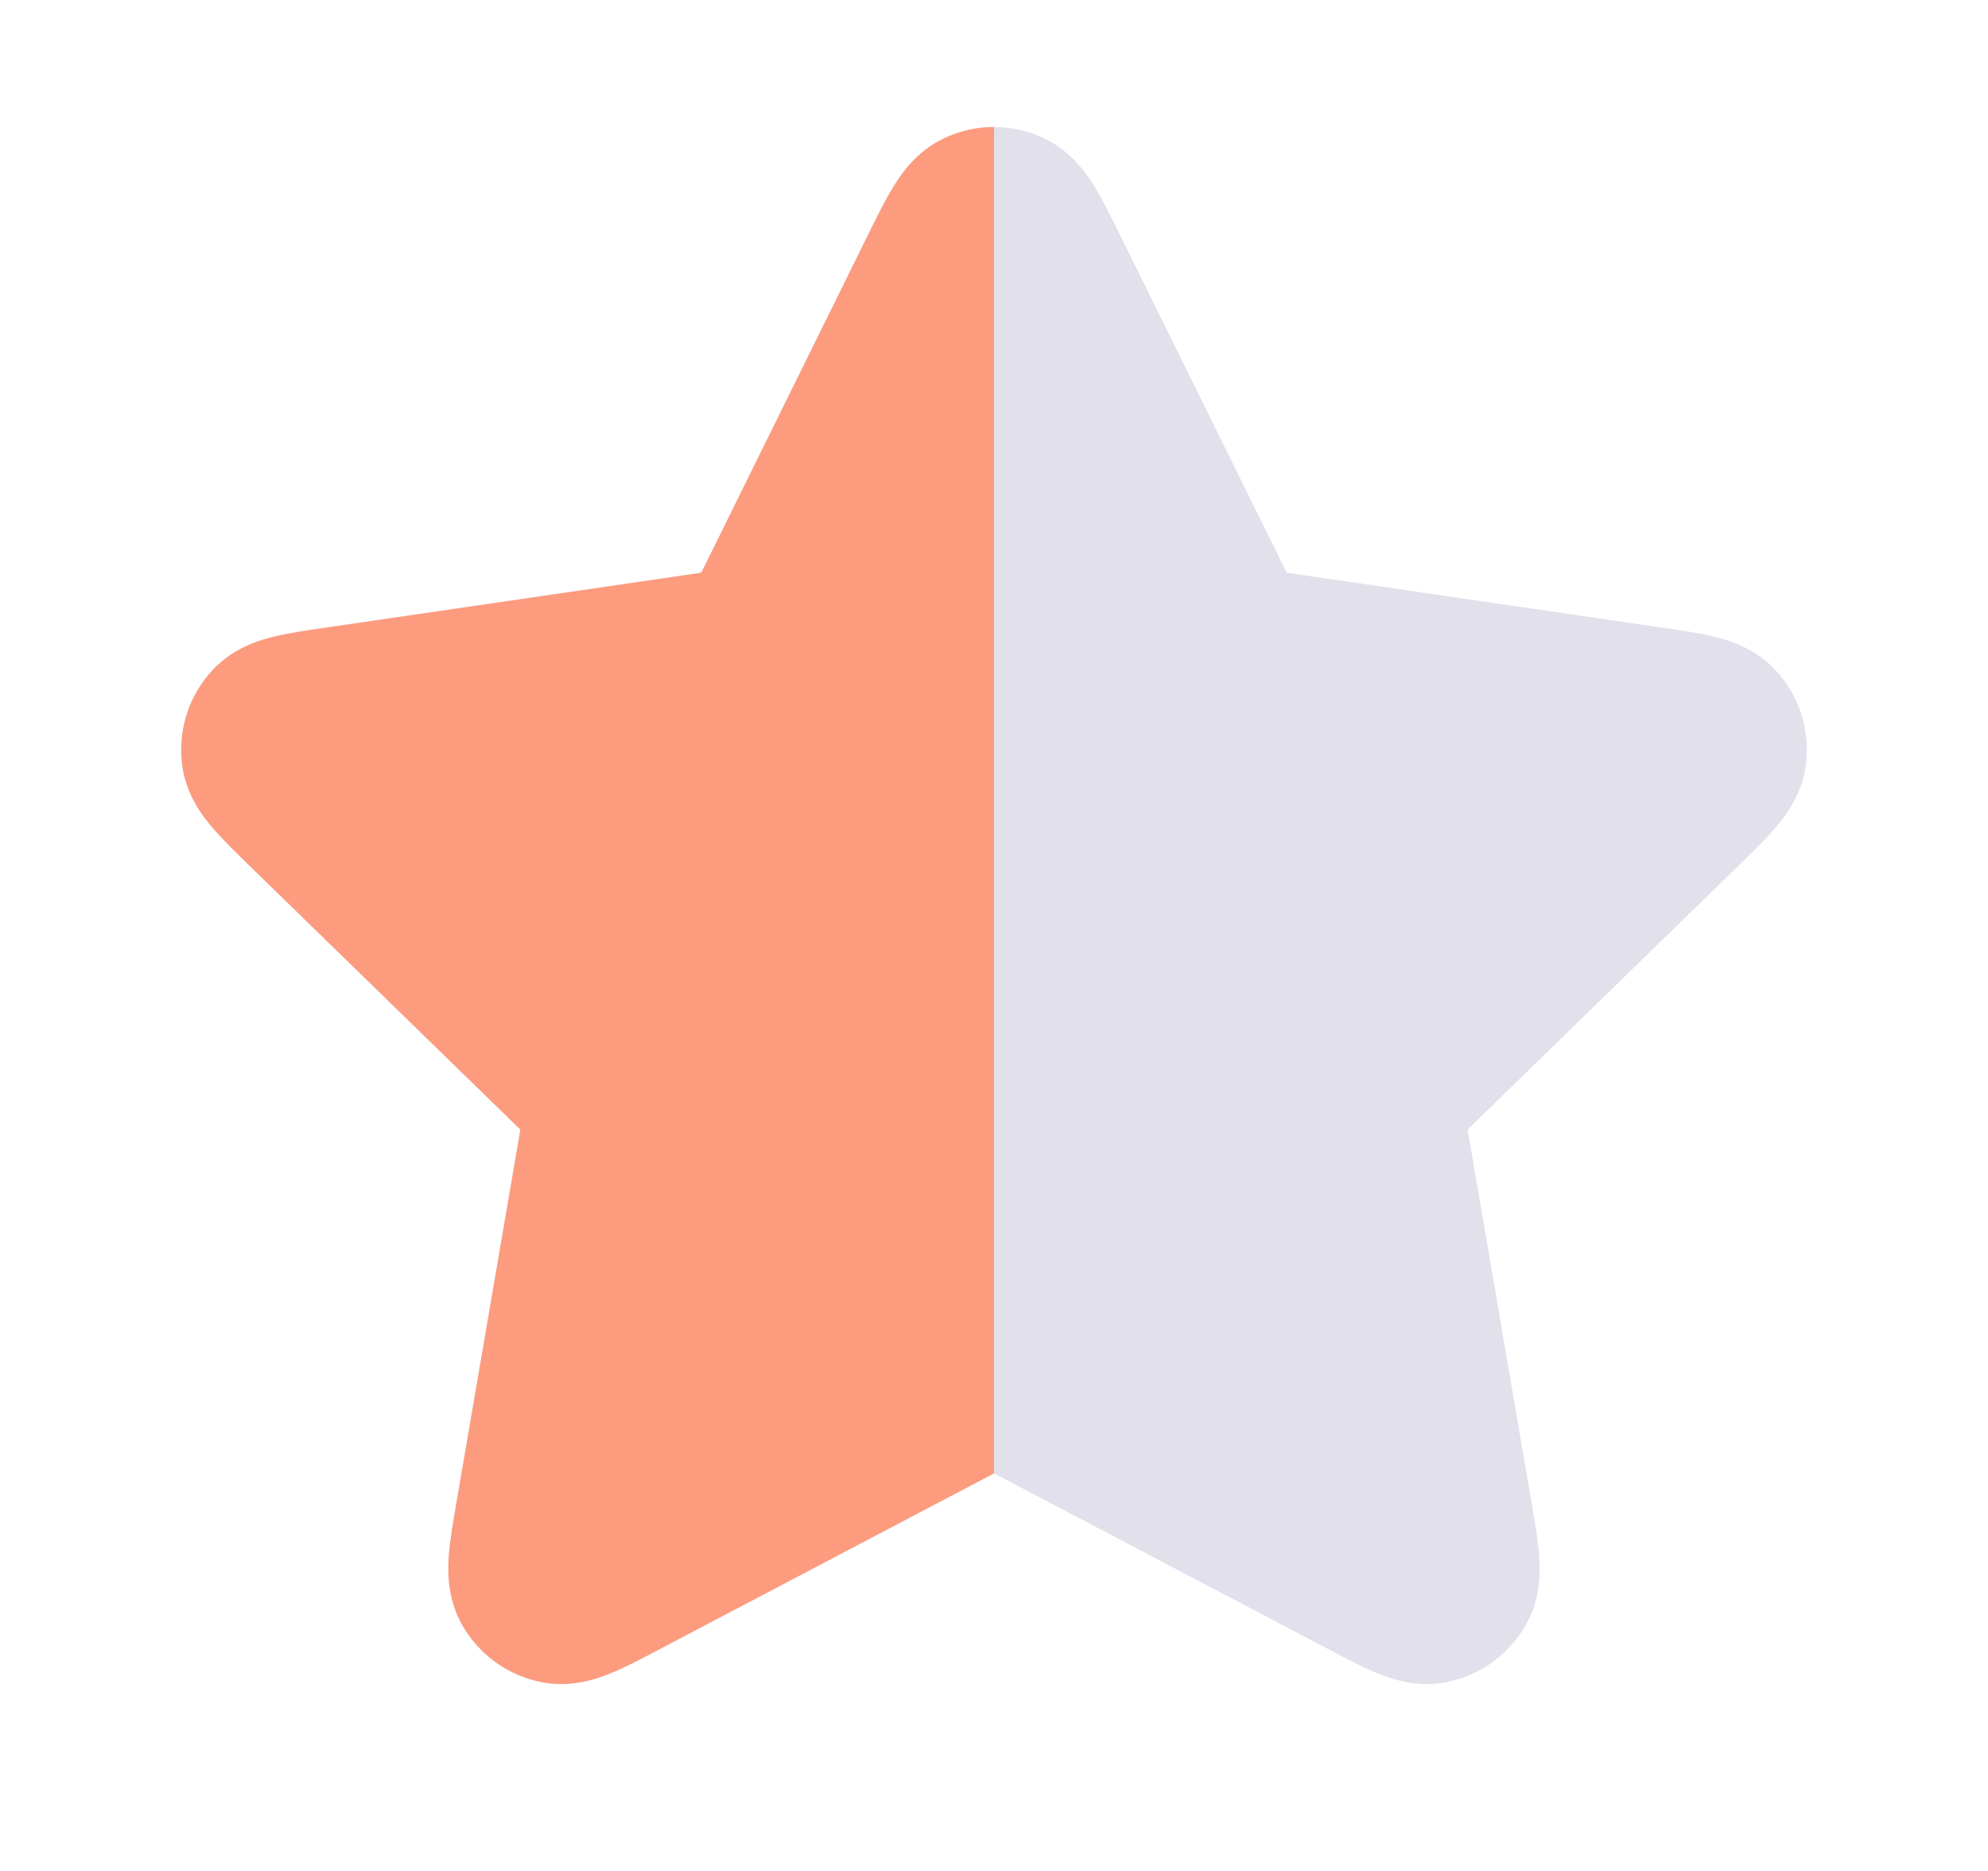
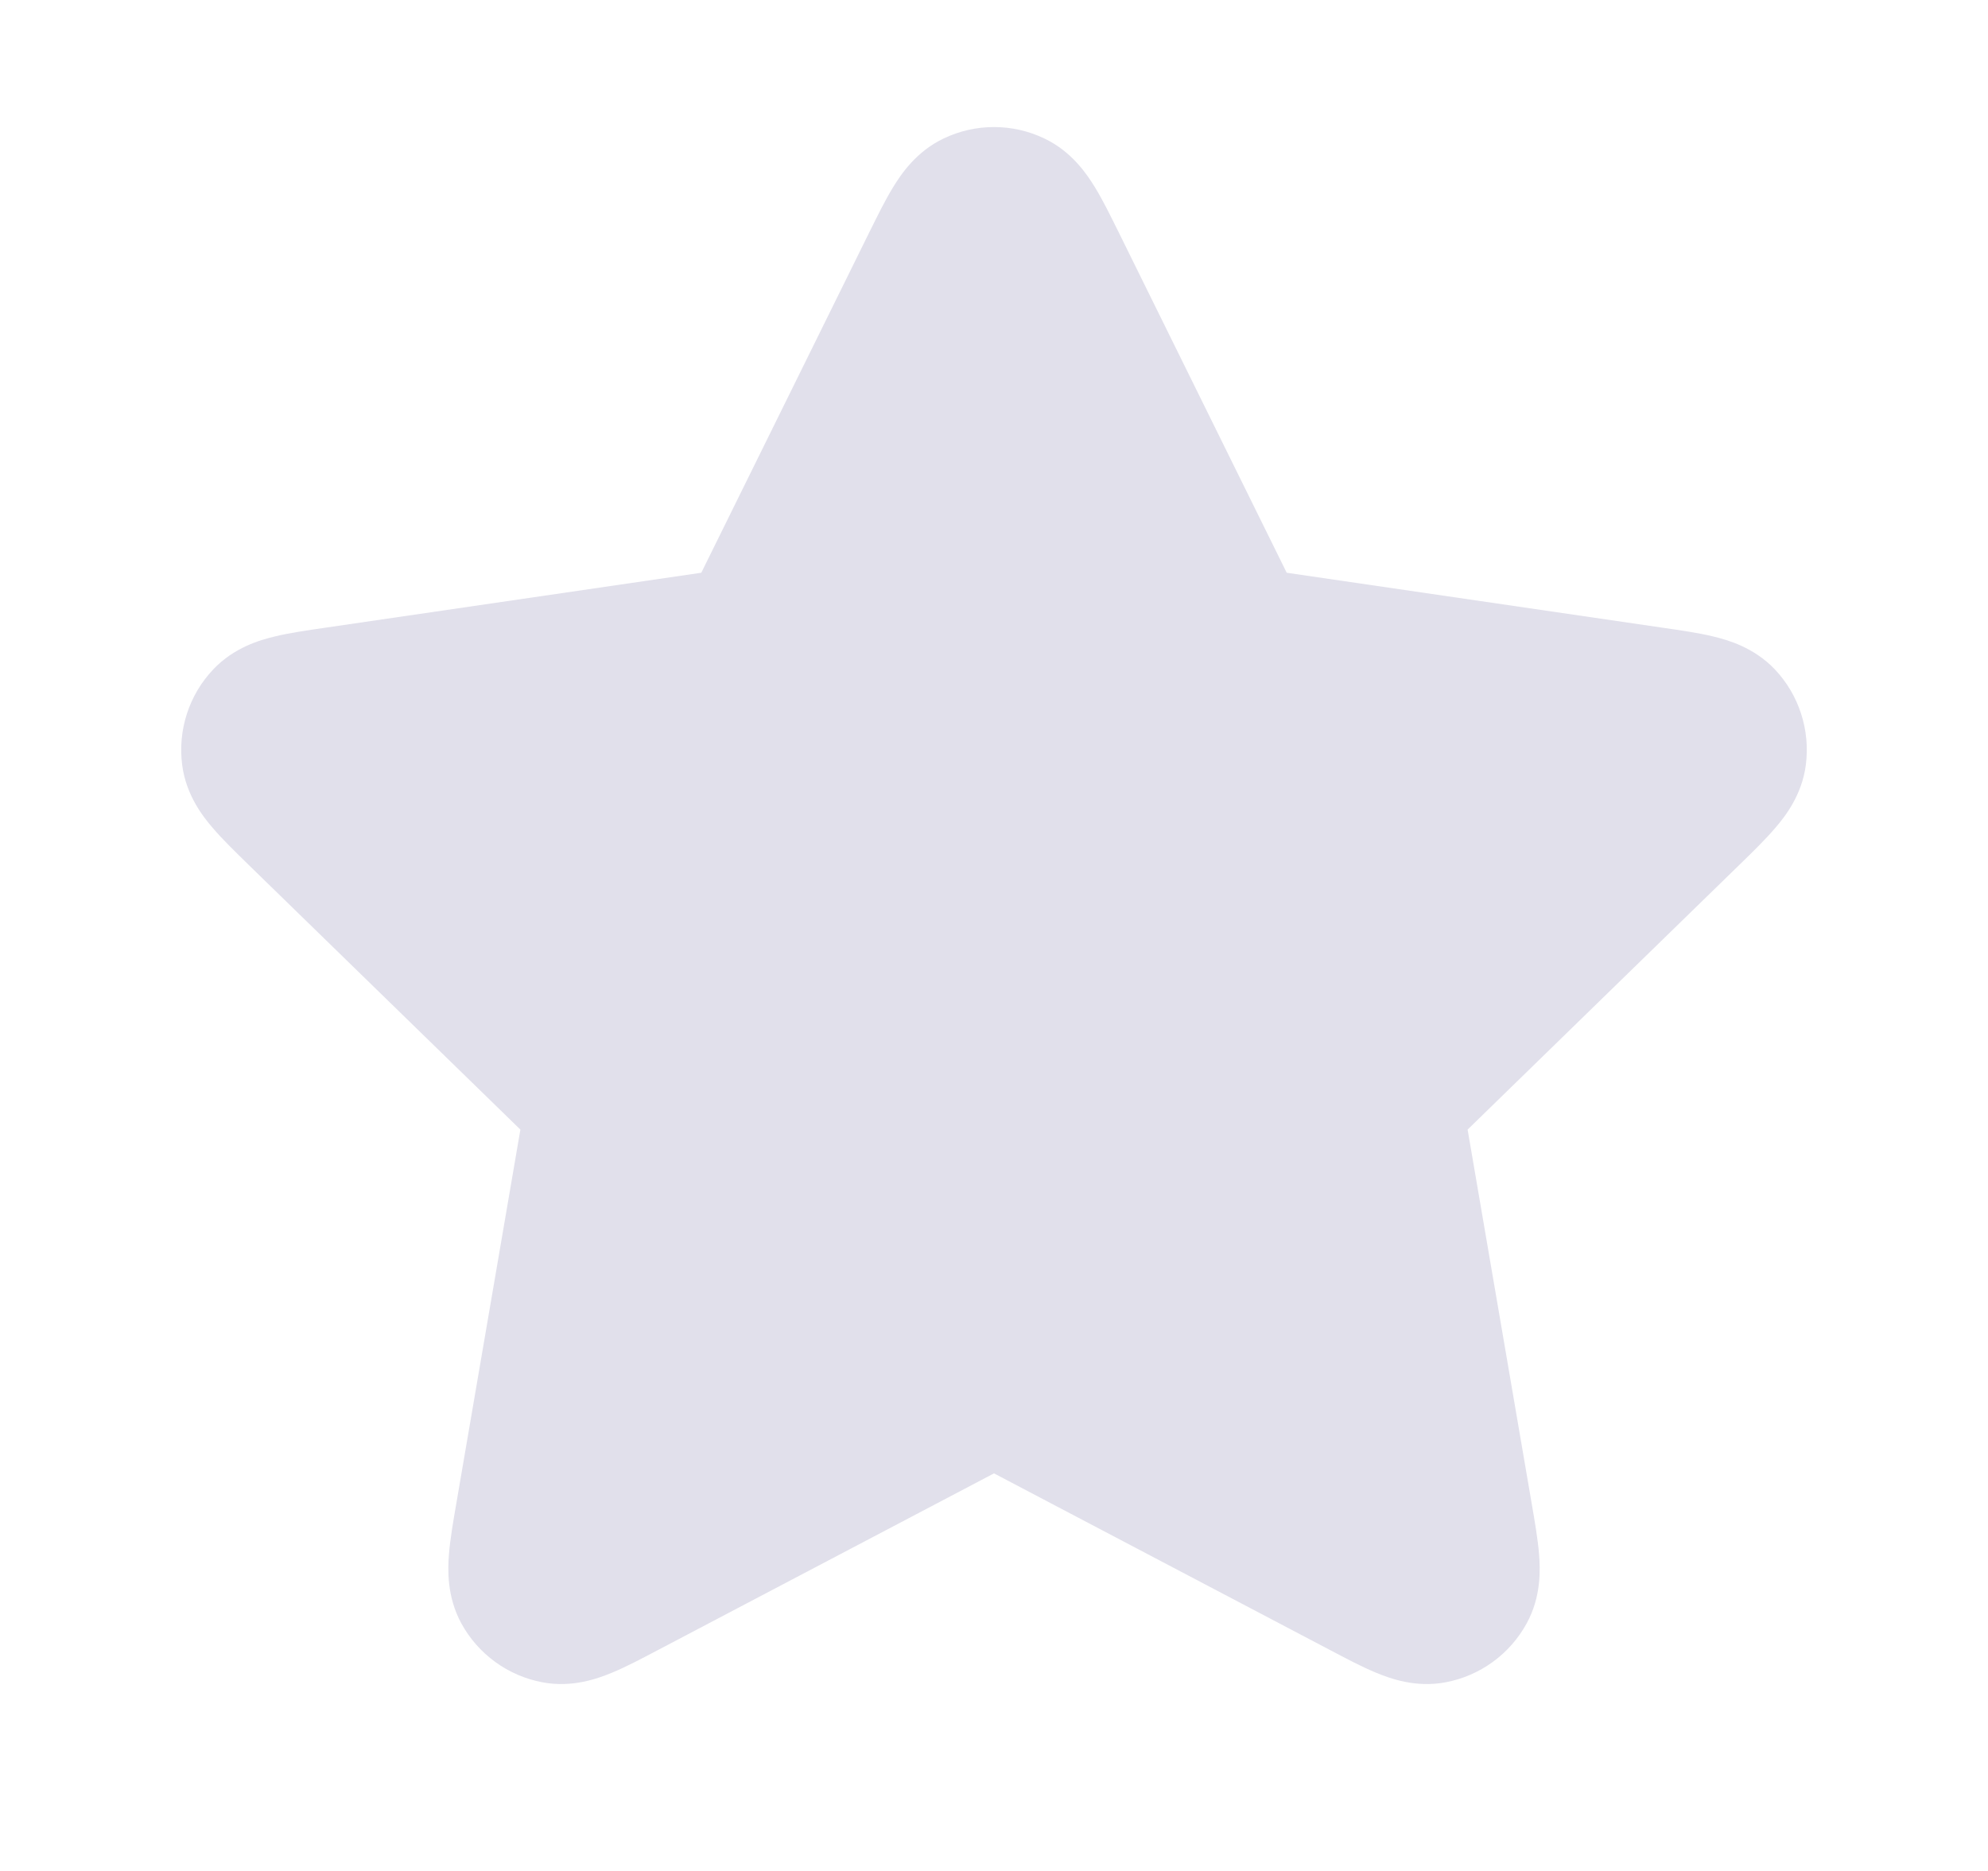
<svg xmlns="http://www.w3.org/2000/svg" width="17" height="16" viewBox="0 0 17 16" fill="none">
  <path d="M8.93 1.184C8.658 1.054 8.342 1.054 8.07 1.184C7.834 1.296 7.705 1.491 7.639 1.598C7.571 1.708 7.502 1.849 7.434 1.986L5.997 4.898L2.782 5.368C2.631 5.39 2.476 5.412 2.35 5.443C2.228 5.472 2.003 5.535 1.824 5.724C1.616 5.943 1.519 6.244 1.558 6.543C1.592 6.802 1.737 6.985 1.819 7.08C1.903 7.179 2.016 7.288 2.125 7.395L4.45 9.66L3.902 12.858C3.876 13.009 3.849 13.164 3.839 13.293C3.829 13.418 3.82 13.652 3.944 13.881C4.088 14.146 4.344 14.332 4.64 14.387C4.897 14.435 5.116 14.353 5.232 14.305C5.352 14.256 5.491 14.182 5.626 14.111L8.5 12.6L11.374 14.111C11.509 14.182 11.648 14.256 11.768 14.305C11.884 14.353 12.103 14.435 12.36 14.387C12.656 14.332 12.912 14.146 13.056 13.881C13.181 13.652 13.171 13.418 13.161 13.293C13.151 13.164 13.124 13.009 13.098 12.858L12.55 9.66L14.875 7.395C14.985 7.288 15.097 7.179 15.181 7.08C15.263 6.985 15.408 6.802 15.442 6.543C15.481 6.244 15.384 5.943 15.177 5.724C14.997 5.535 14.772 5.472 14.65 5.443C14.524 5.412 14.369 5.39 14.217 5.368L11.003 4.898L9.566 1.986C9.498 1.849 9.429 1.708 9.361 1.598C9.295 1.491 9.166 1.296 8.93 1.184Z" fill="#E1E0EB" />
-   <path fill-rule="evenodd" clip-rule="evenodd" d="M8.07 1.184C8.206 1.119 8.353 1.086 8.5 1.086V12.6L5.626 14.111C5.491 14.182 5.352 14.256 5.232 14.305C5.116 14.353 4.897 14.435 4.64 14.387C4.344 14.332 4.088 14.146 3.944 13.881C3.82 13.652 3.829 13.418 3.839 13.293C3.849 13.164 3.876 13.009 3.902 12.858L4.45 9.66L2.125 7.395C2.016 7.288 1.903 7.179 1.819 7.08C1.737 6.985 1.592 6.802 1.558 6.543C1.519 6.244 1.616 5.943 1.824 5.724C2.003 5.535 2.228 5.472 2.35 5.443C2.476 5.412 2.631 5.39 2.782 5.368L5.997 4.898L7.434 1.986C7.502 1.849 7.571 1.708 7.639 1.598C7.705 1.491 7.834 1.296 8.07 1.184Z" fill="#FD9B7E" />
</svg>